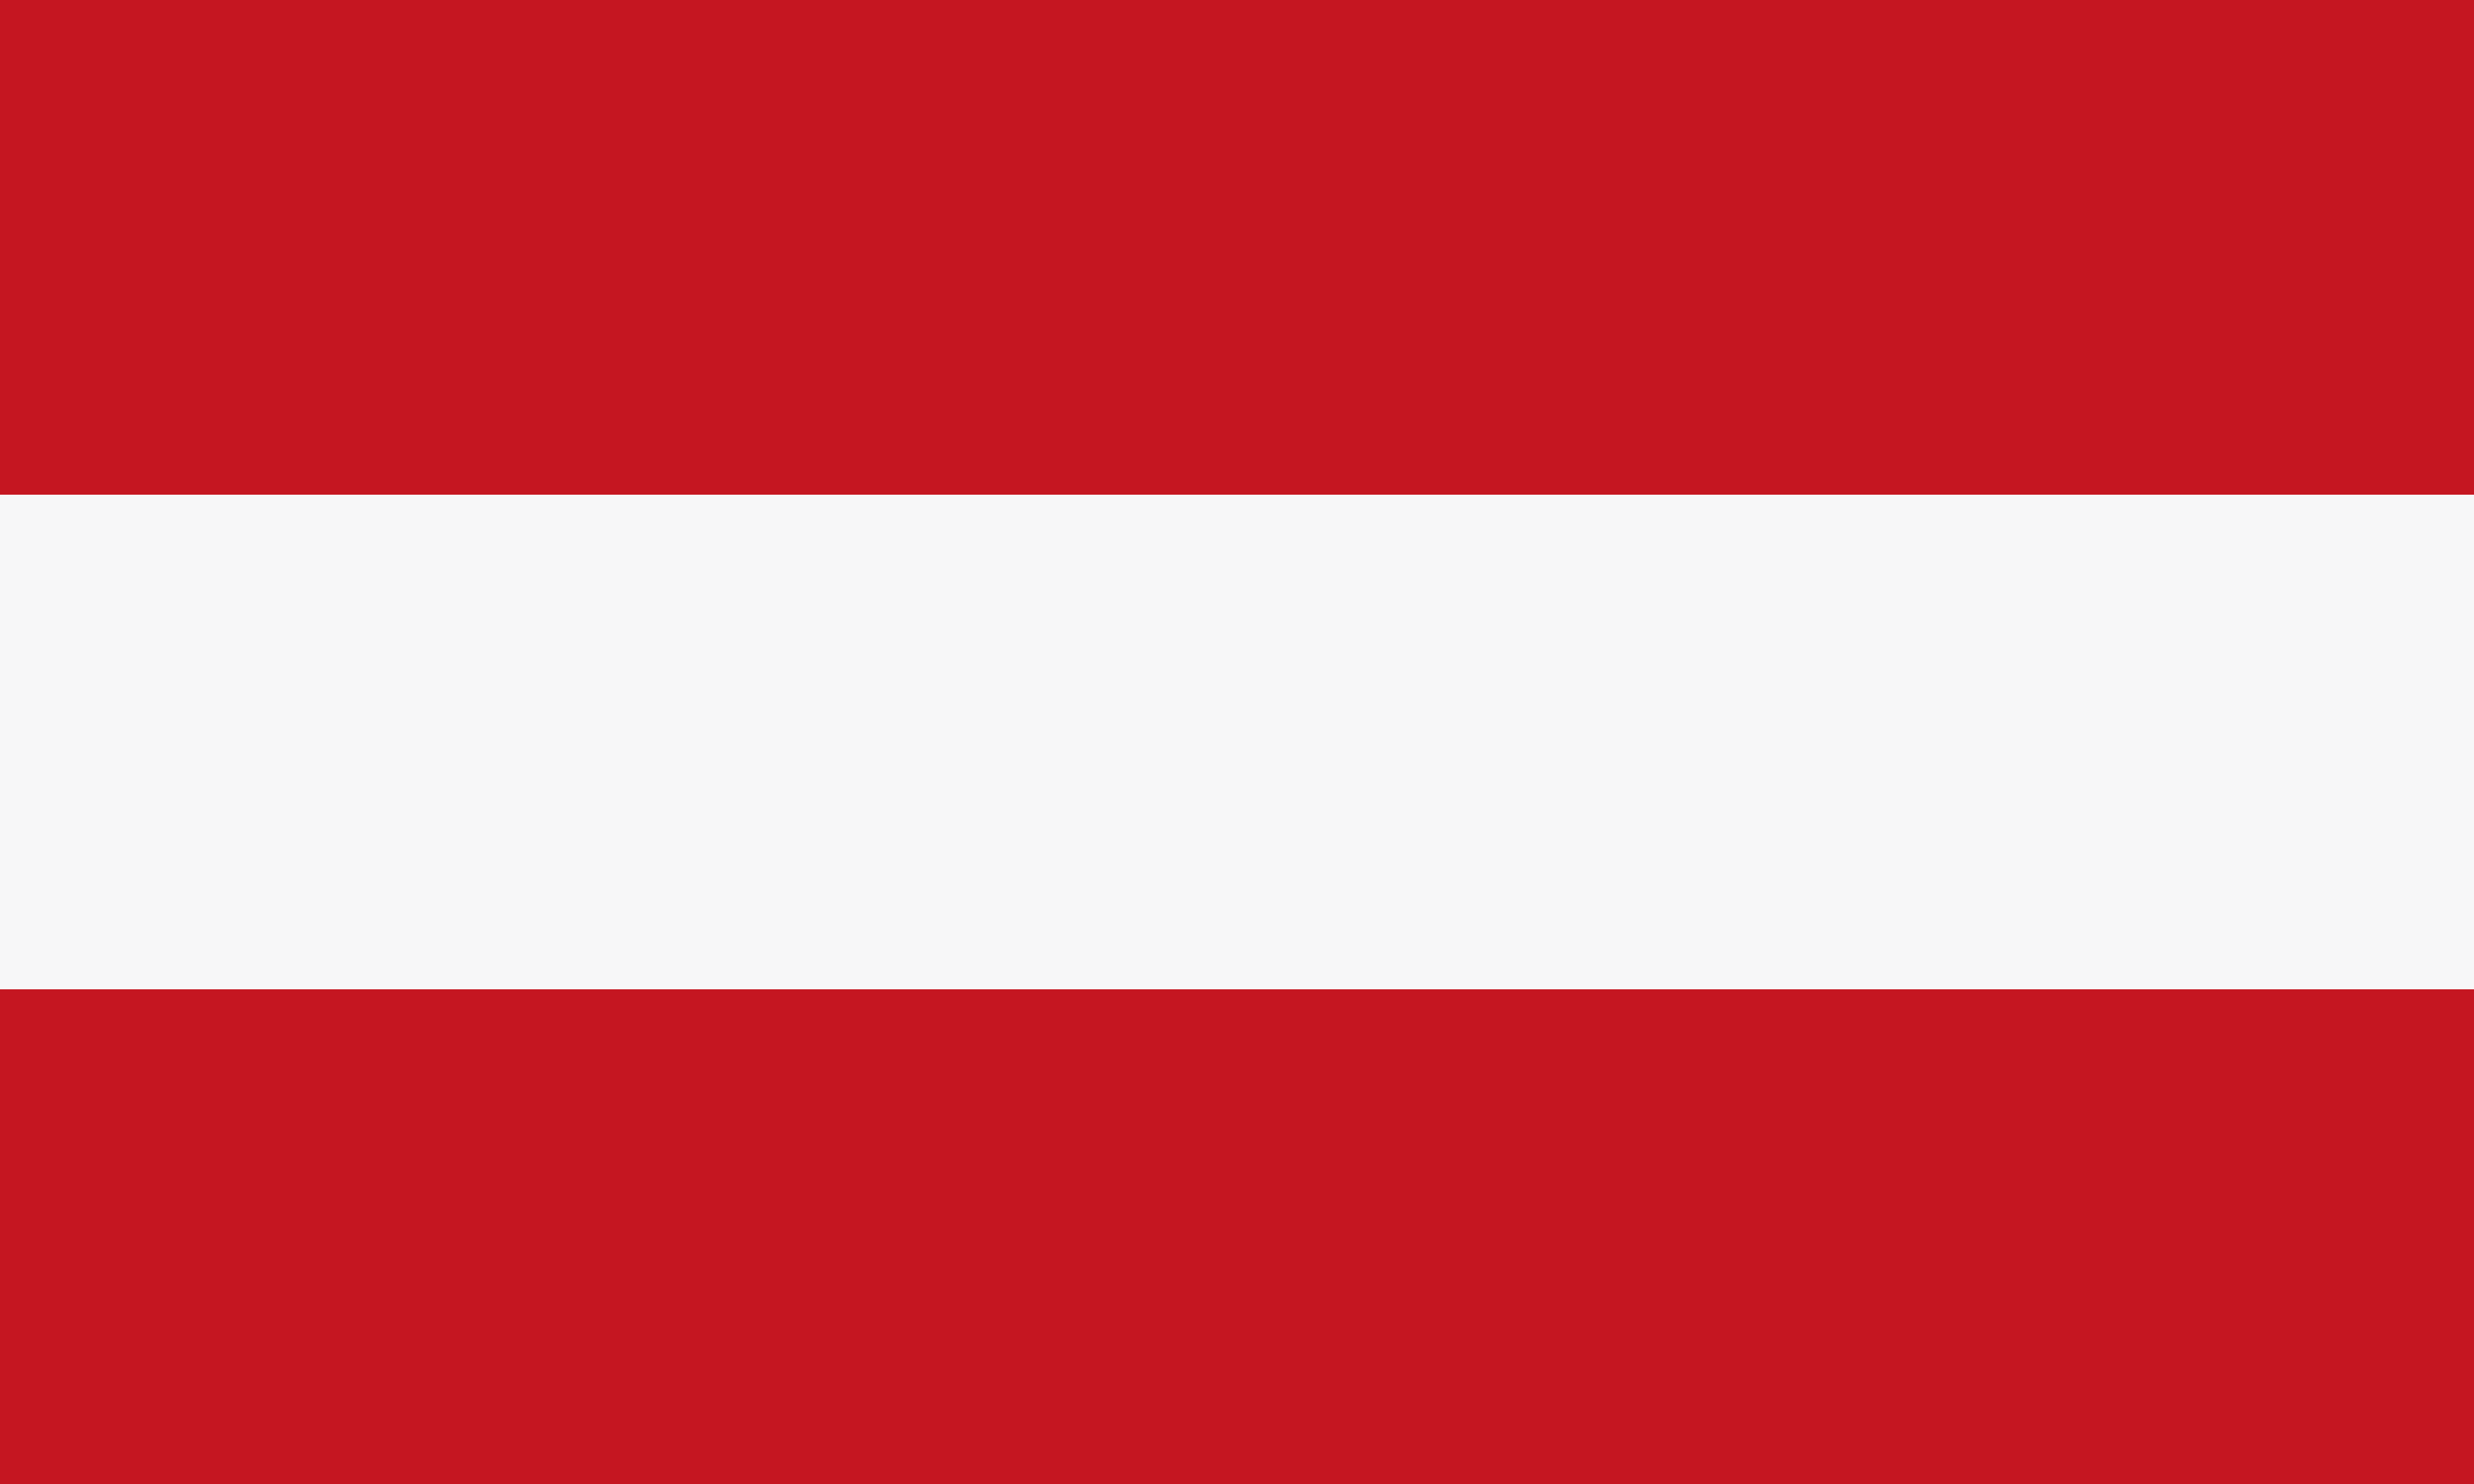
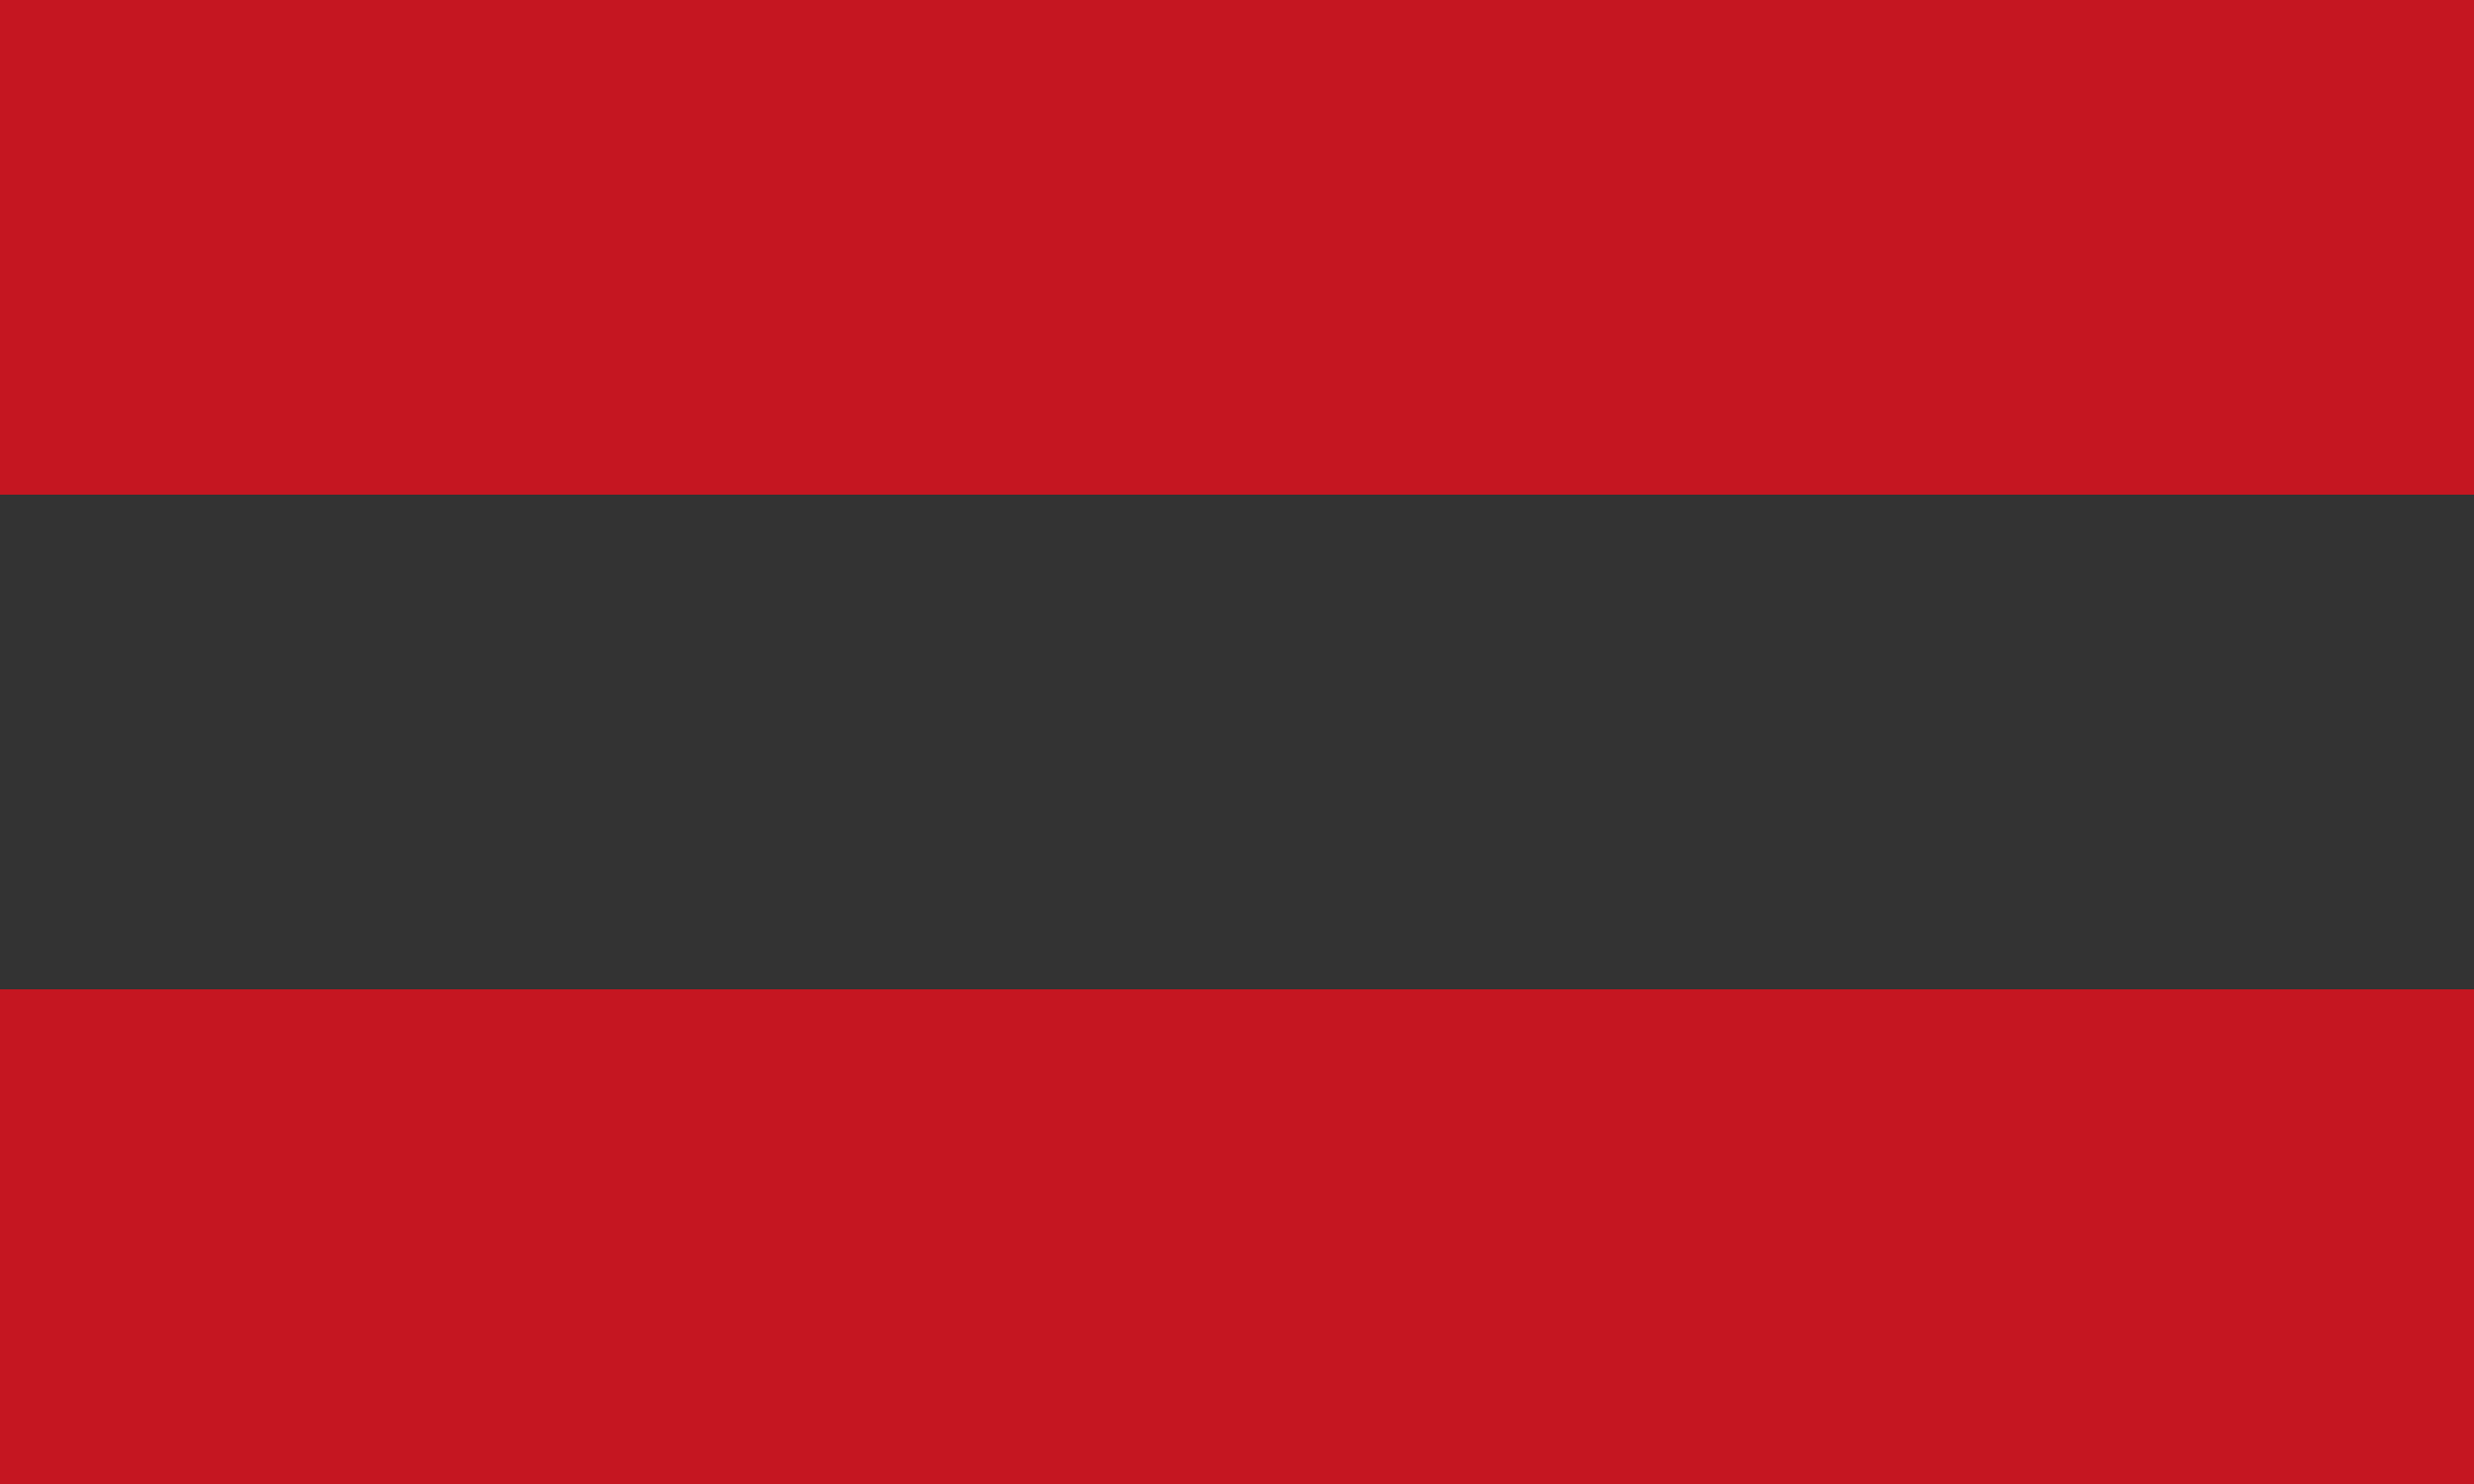
<svg xmlns="http://www.w3.org/2000/svg" xmlns:xlink="http://www.w3.org/1999/xlink" version="1.1" id="Layer_1" x="0px" y="0px" viewBox="0 0 25 15" style="enable-background:new 0 0 25 15;" xml:space="preserve">
  <rect x="0" y="0" width="25" height="15" fill="#333333" stroke="none" />
  <style type="text/css">
	.st0{clip-path:url(#SVGID_2_);fill:#C51621;}
	.st1{clip-path:url(#SVGID_4_);fill:#C51621;}
	.st2{clip-path:url(#SVGID_6_);fill:#F7F7F8;}
</style>
  <g>
    <g>
      <g>
        <defs>
          <rect id="SVGID_1_" x="0" width="25" height="15" />
        </defs>
        <clipPath id="SVGID_2_">
          <use xlink:href="#SVGID_1_" style="overflow:visible;" />
        </clipPath>
        <rect x="0" class="st0" width="25" height="5" />
      </g>
      <g>
        <defs>
          <rect id="SVGID_3_" x="0" width="25" height="15" />
        </defs>
        <clipPath id="SVGID_4_">
          <use xlink:href="#SVGID_3_" style="overflow:visible;" />
        </clipPath>
        <rect x="0" y="10" class="st1" width="25" height="5" />
      </g>
      <g>
        <defs>
          <rect id="SVGID_5_" x="0" width="25" height="15" />
        </defs>
        <clipPath id="SVGID_6_">
          <use xlink:href="#SVGID_5_" style="overflow:visible;" />
        </clipPath>
-         <rect x="0" y="5" class="st2" width="25" height="5" />
      </g>
    </g>
  </g>
</svg>